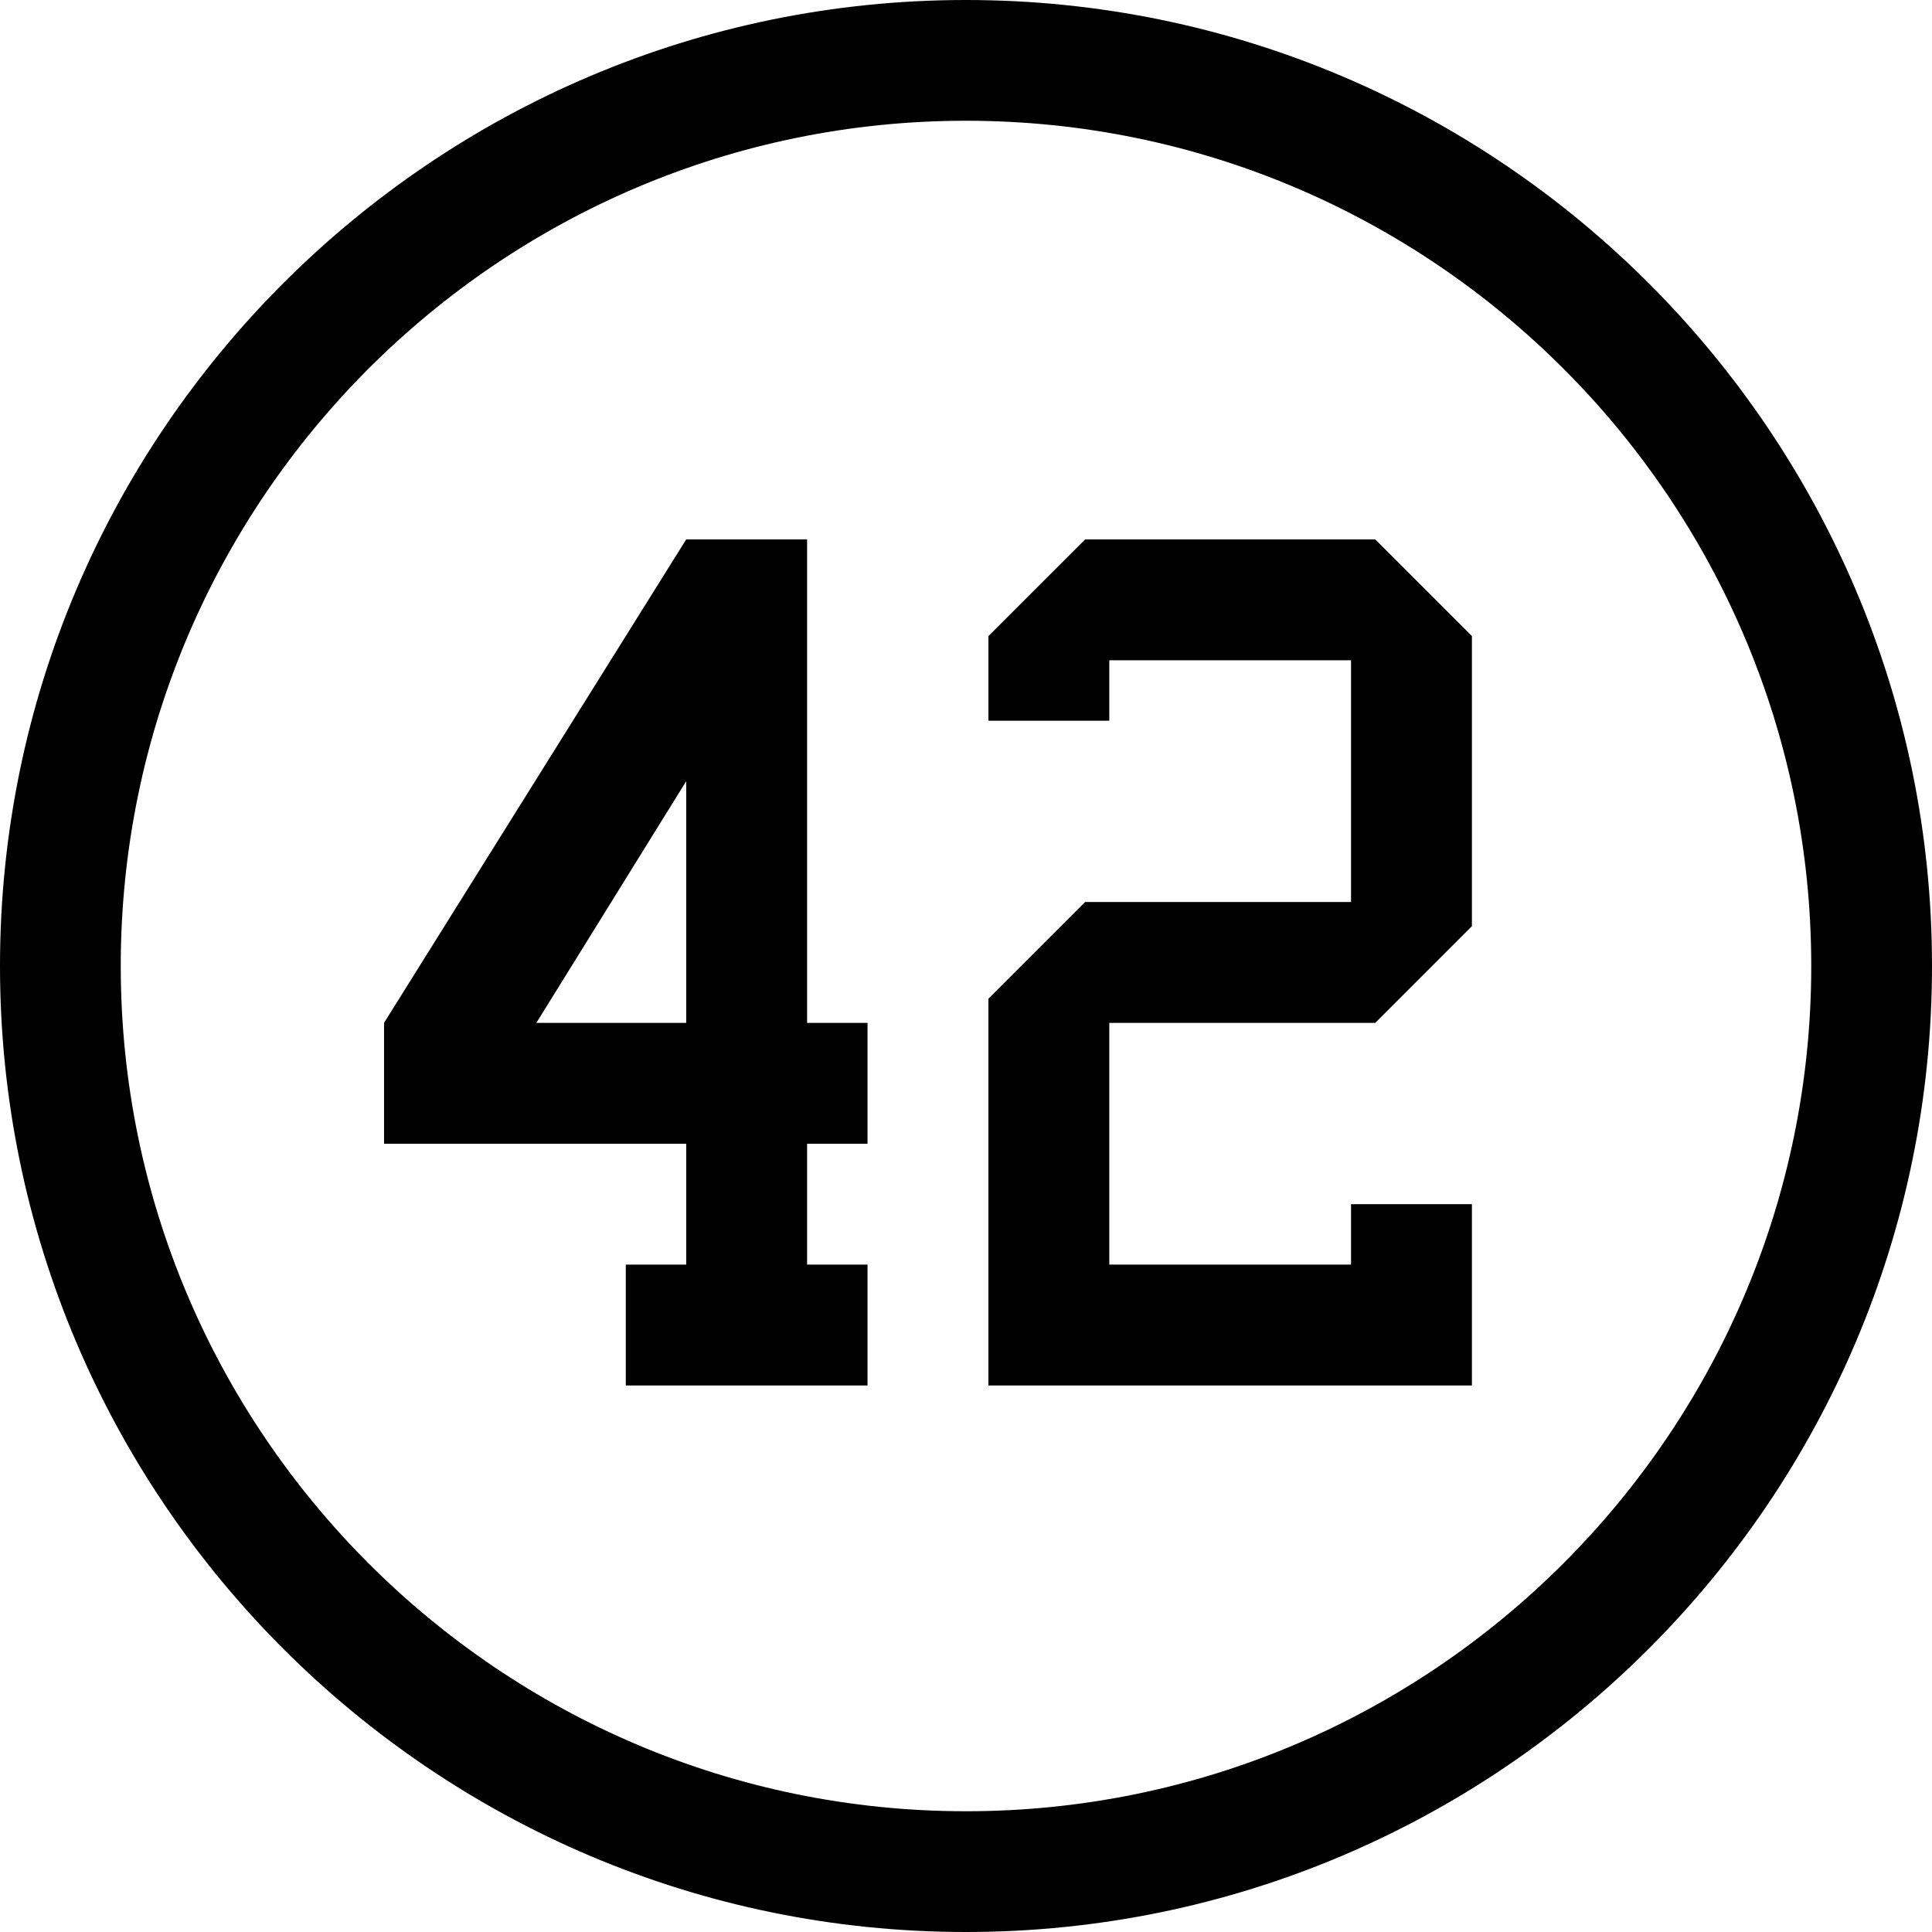
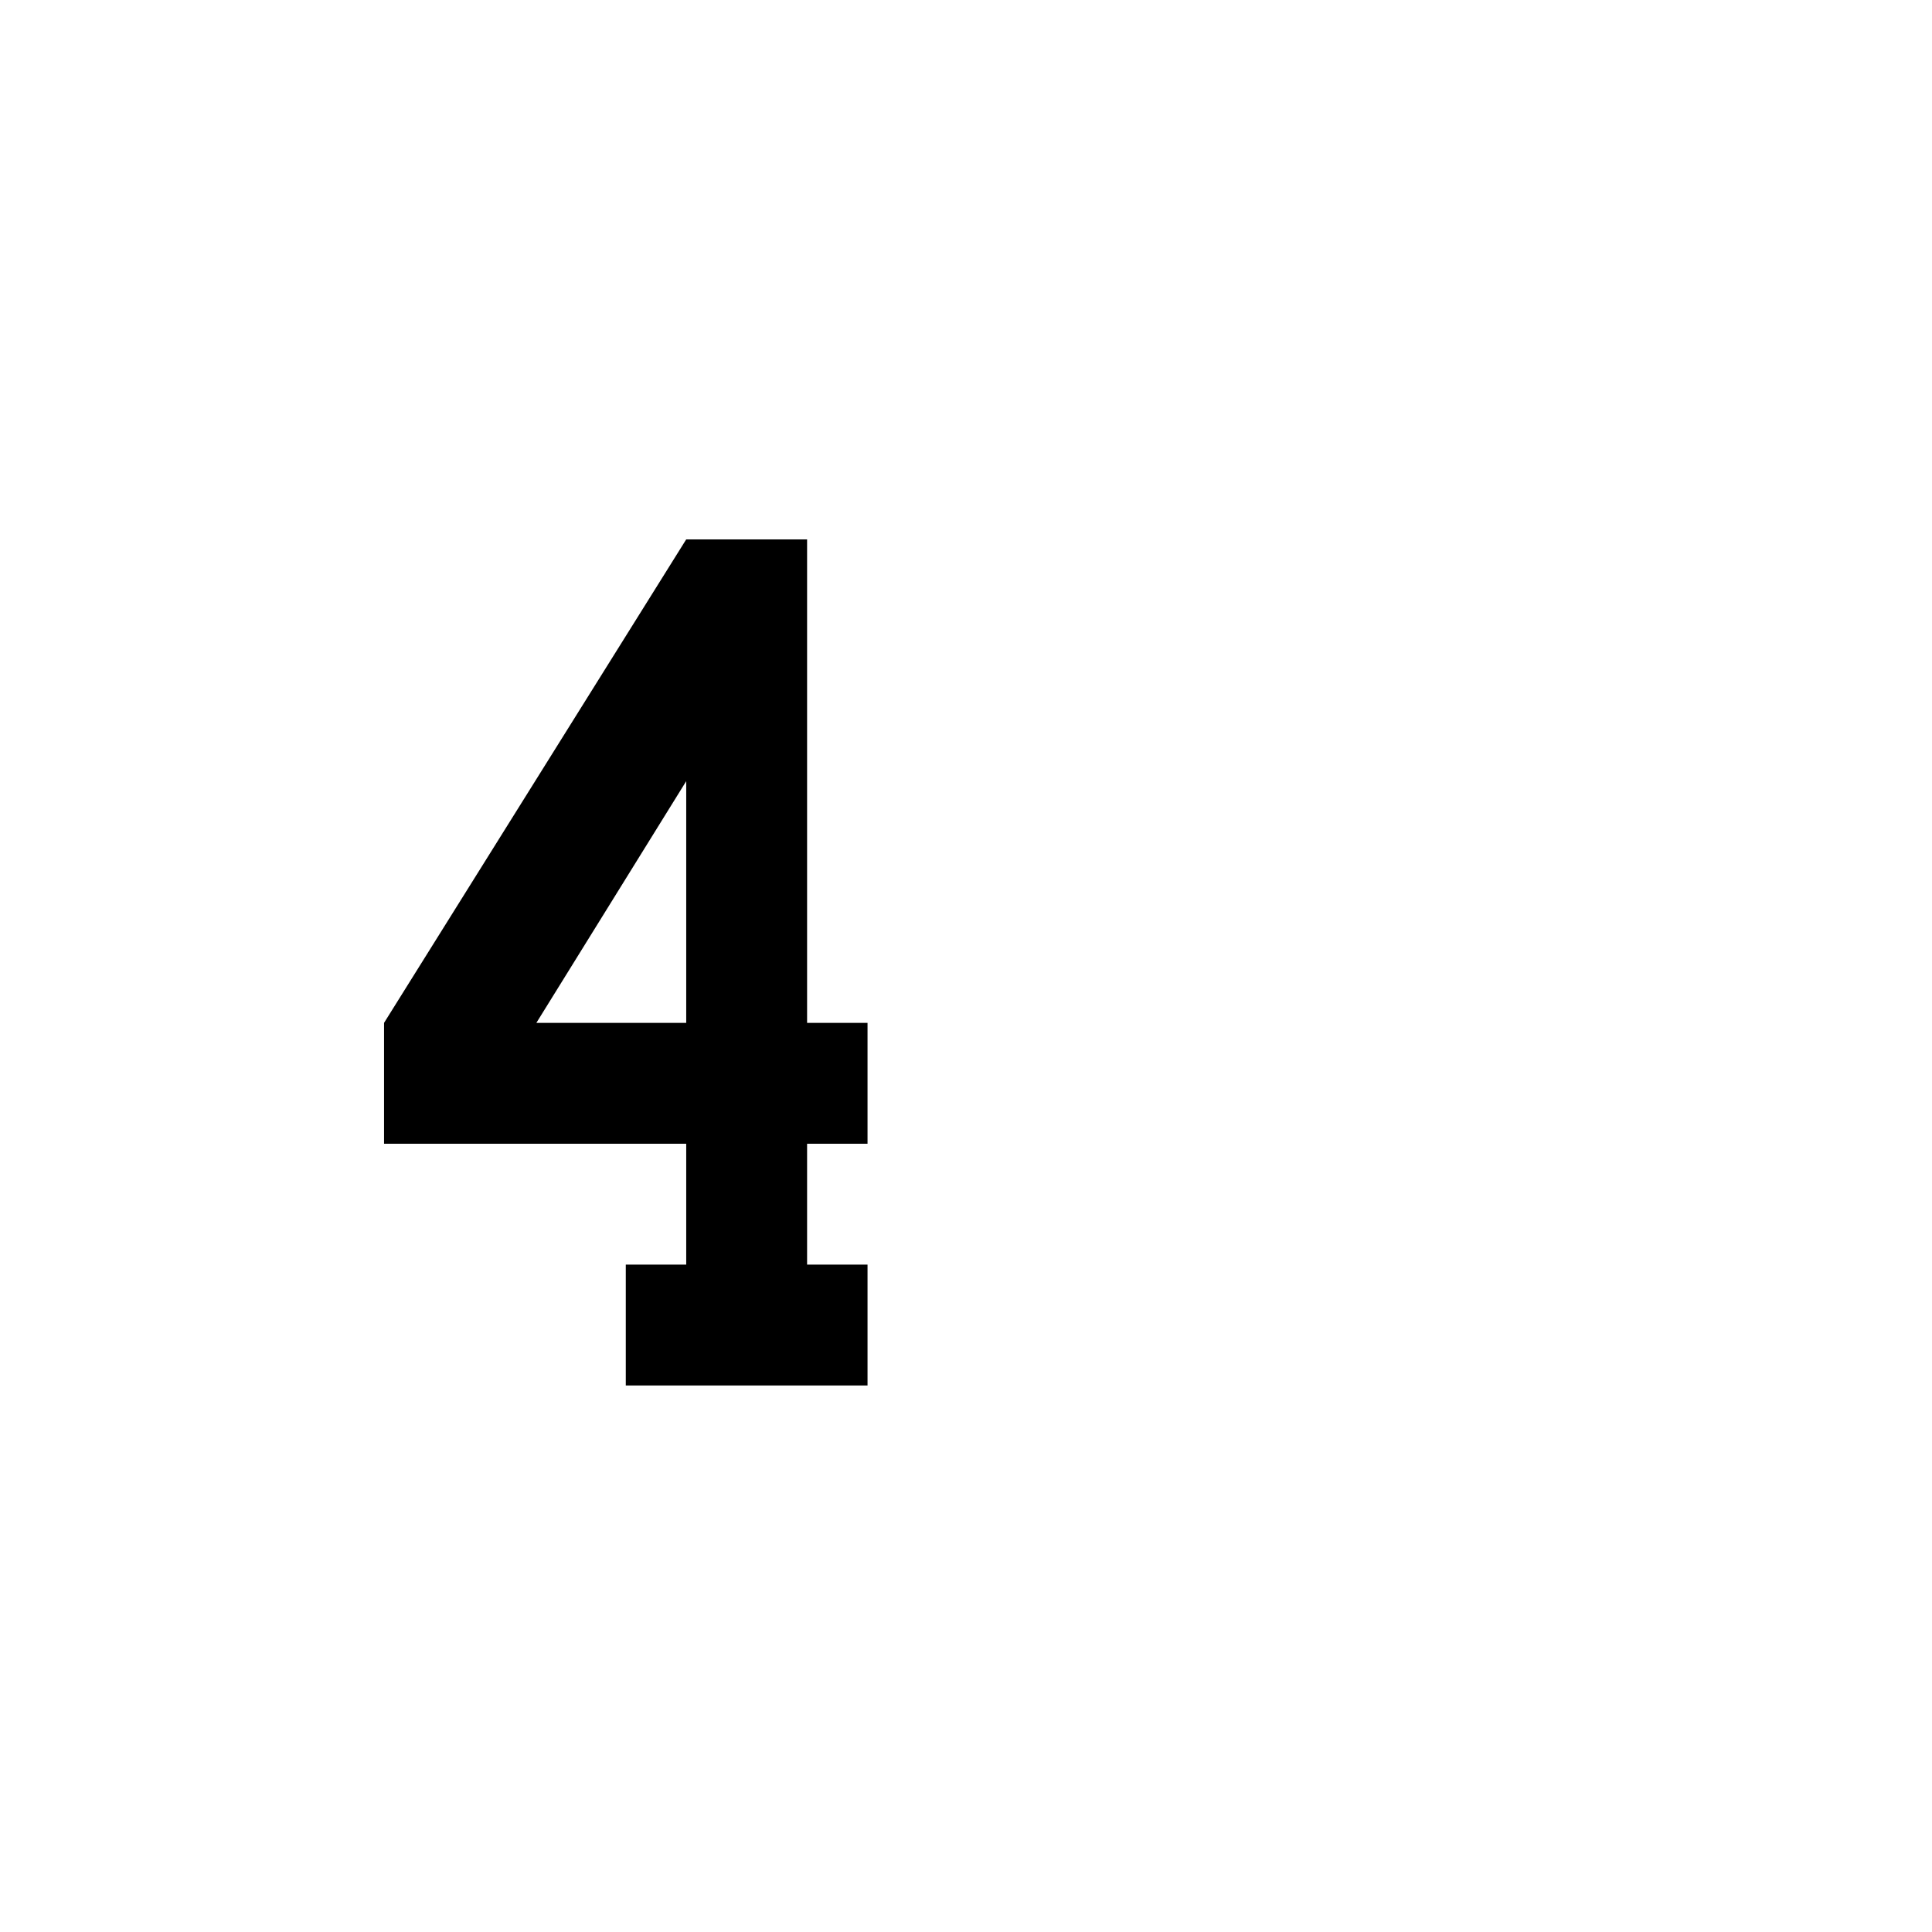
<svg xmlns="http://www.w3.org/2000/svg" version="1.1" id="Layer_1" x="0px" y="0px" width="64px" height="64px" viewBox="0 0 64 64" enable-background="new 0 0 64 64" xml:space="preserve">
-   <path d="M31.999,64C14.354,64,0,49.645,0,32C0,14.355,14.354,0,31.999,0C49.645,0,64,14.355,64,32C64,49.645,49.645,64,31.999,64z   M31.999,4C16.561,4,4,16.561,4,32c0,15.44,12.561,28,27.999,28C47.438,60,60,47.439,60,32C60,16.561,47.438,4,31.999,4z" />
  <g>
    <path d="M20.73,45.896v-4.004h2.002v-4.004h-10.01v-4.004l10.01-16.016h4.004v16.016h2.002v4.004h-2.002v4.004h2.002v4.004H20.73z    M17.767,33.885h4.965v-8.008L17.767,33.885z" />
-     <path d="M32.742,45.896V33.084l3.204-3.204h8.809v-8.008h-8.008v2.002h-4.004v-2.803l3.204-3.203h9.609l3.203,3.203v9.609   l-3.203,3.204h-8.809v8.008h8.008v-2.002h4.004v6.006H32.742z" />
  </g>
</svg>